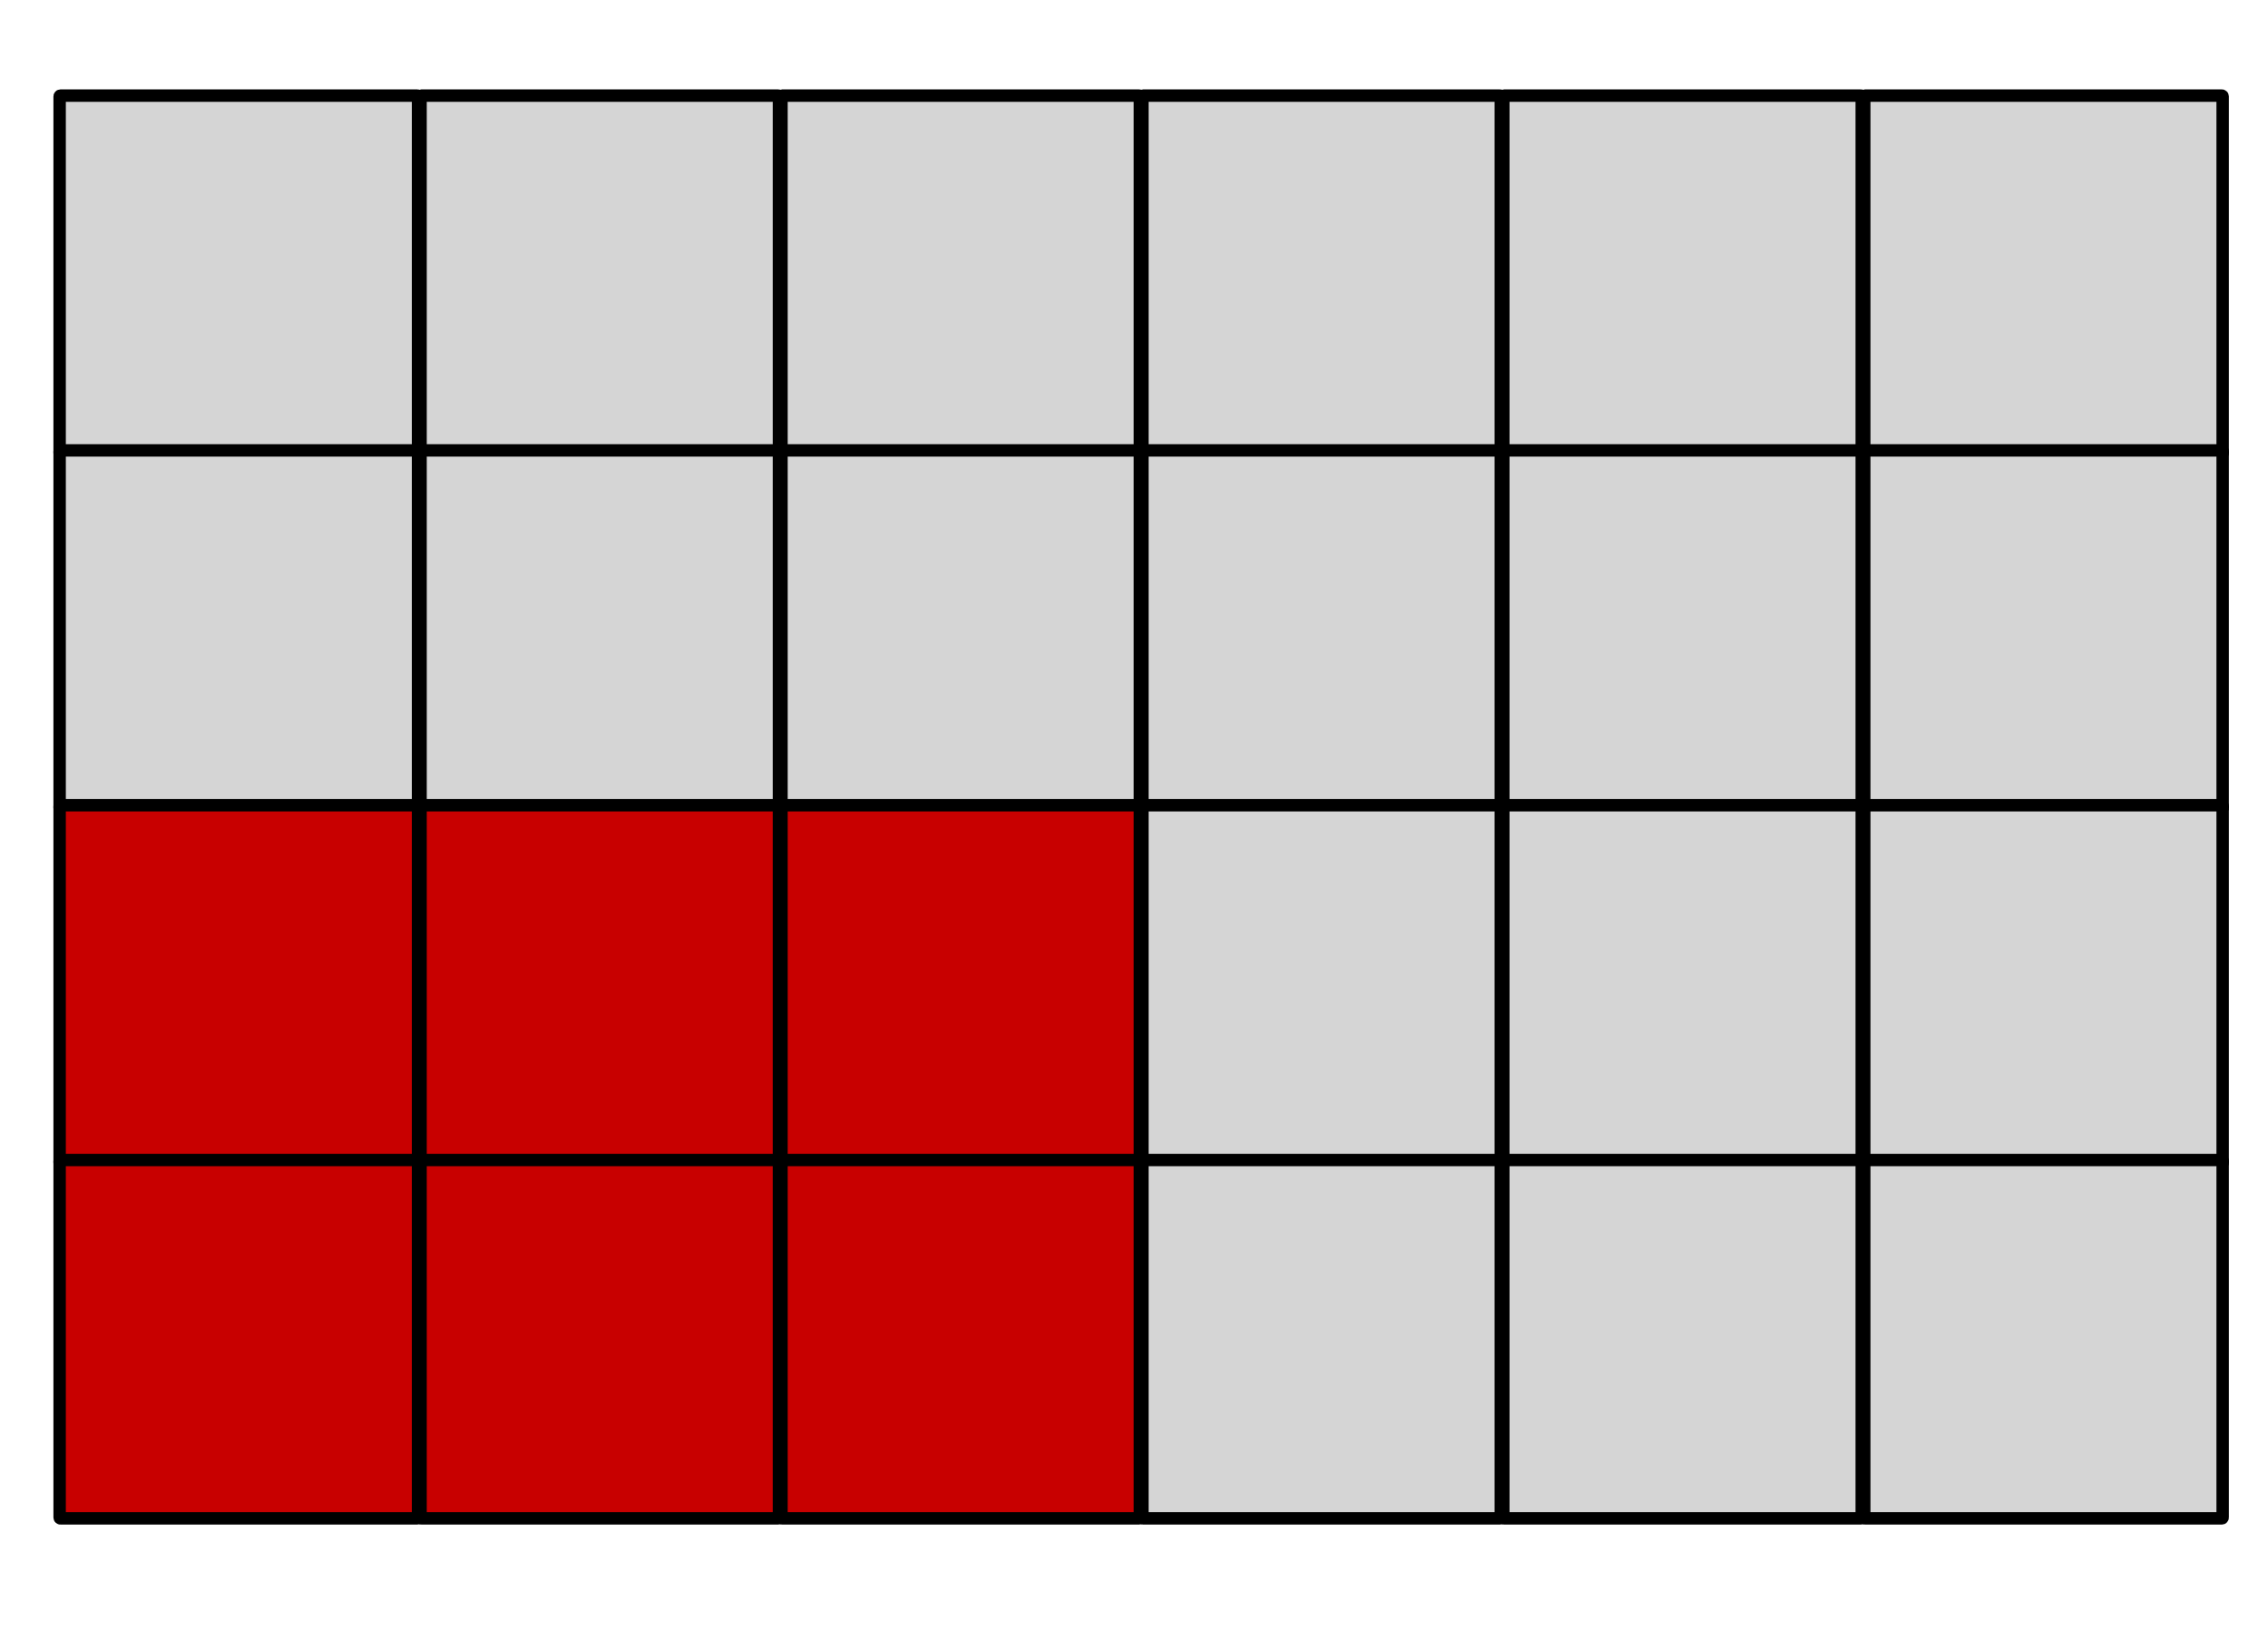
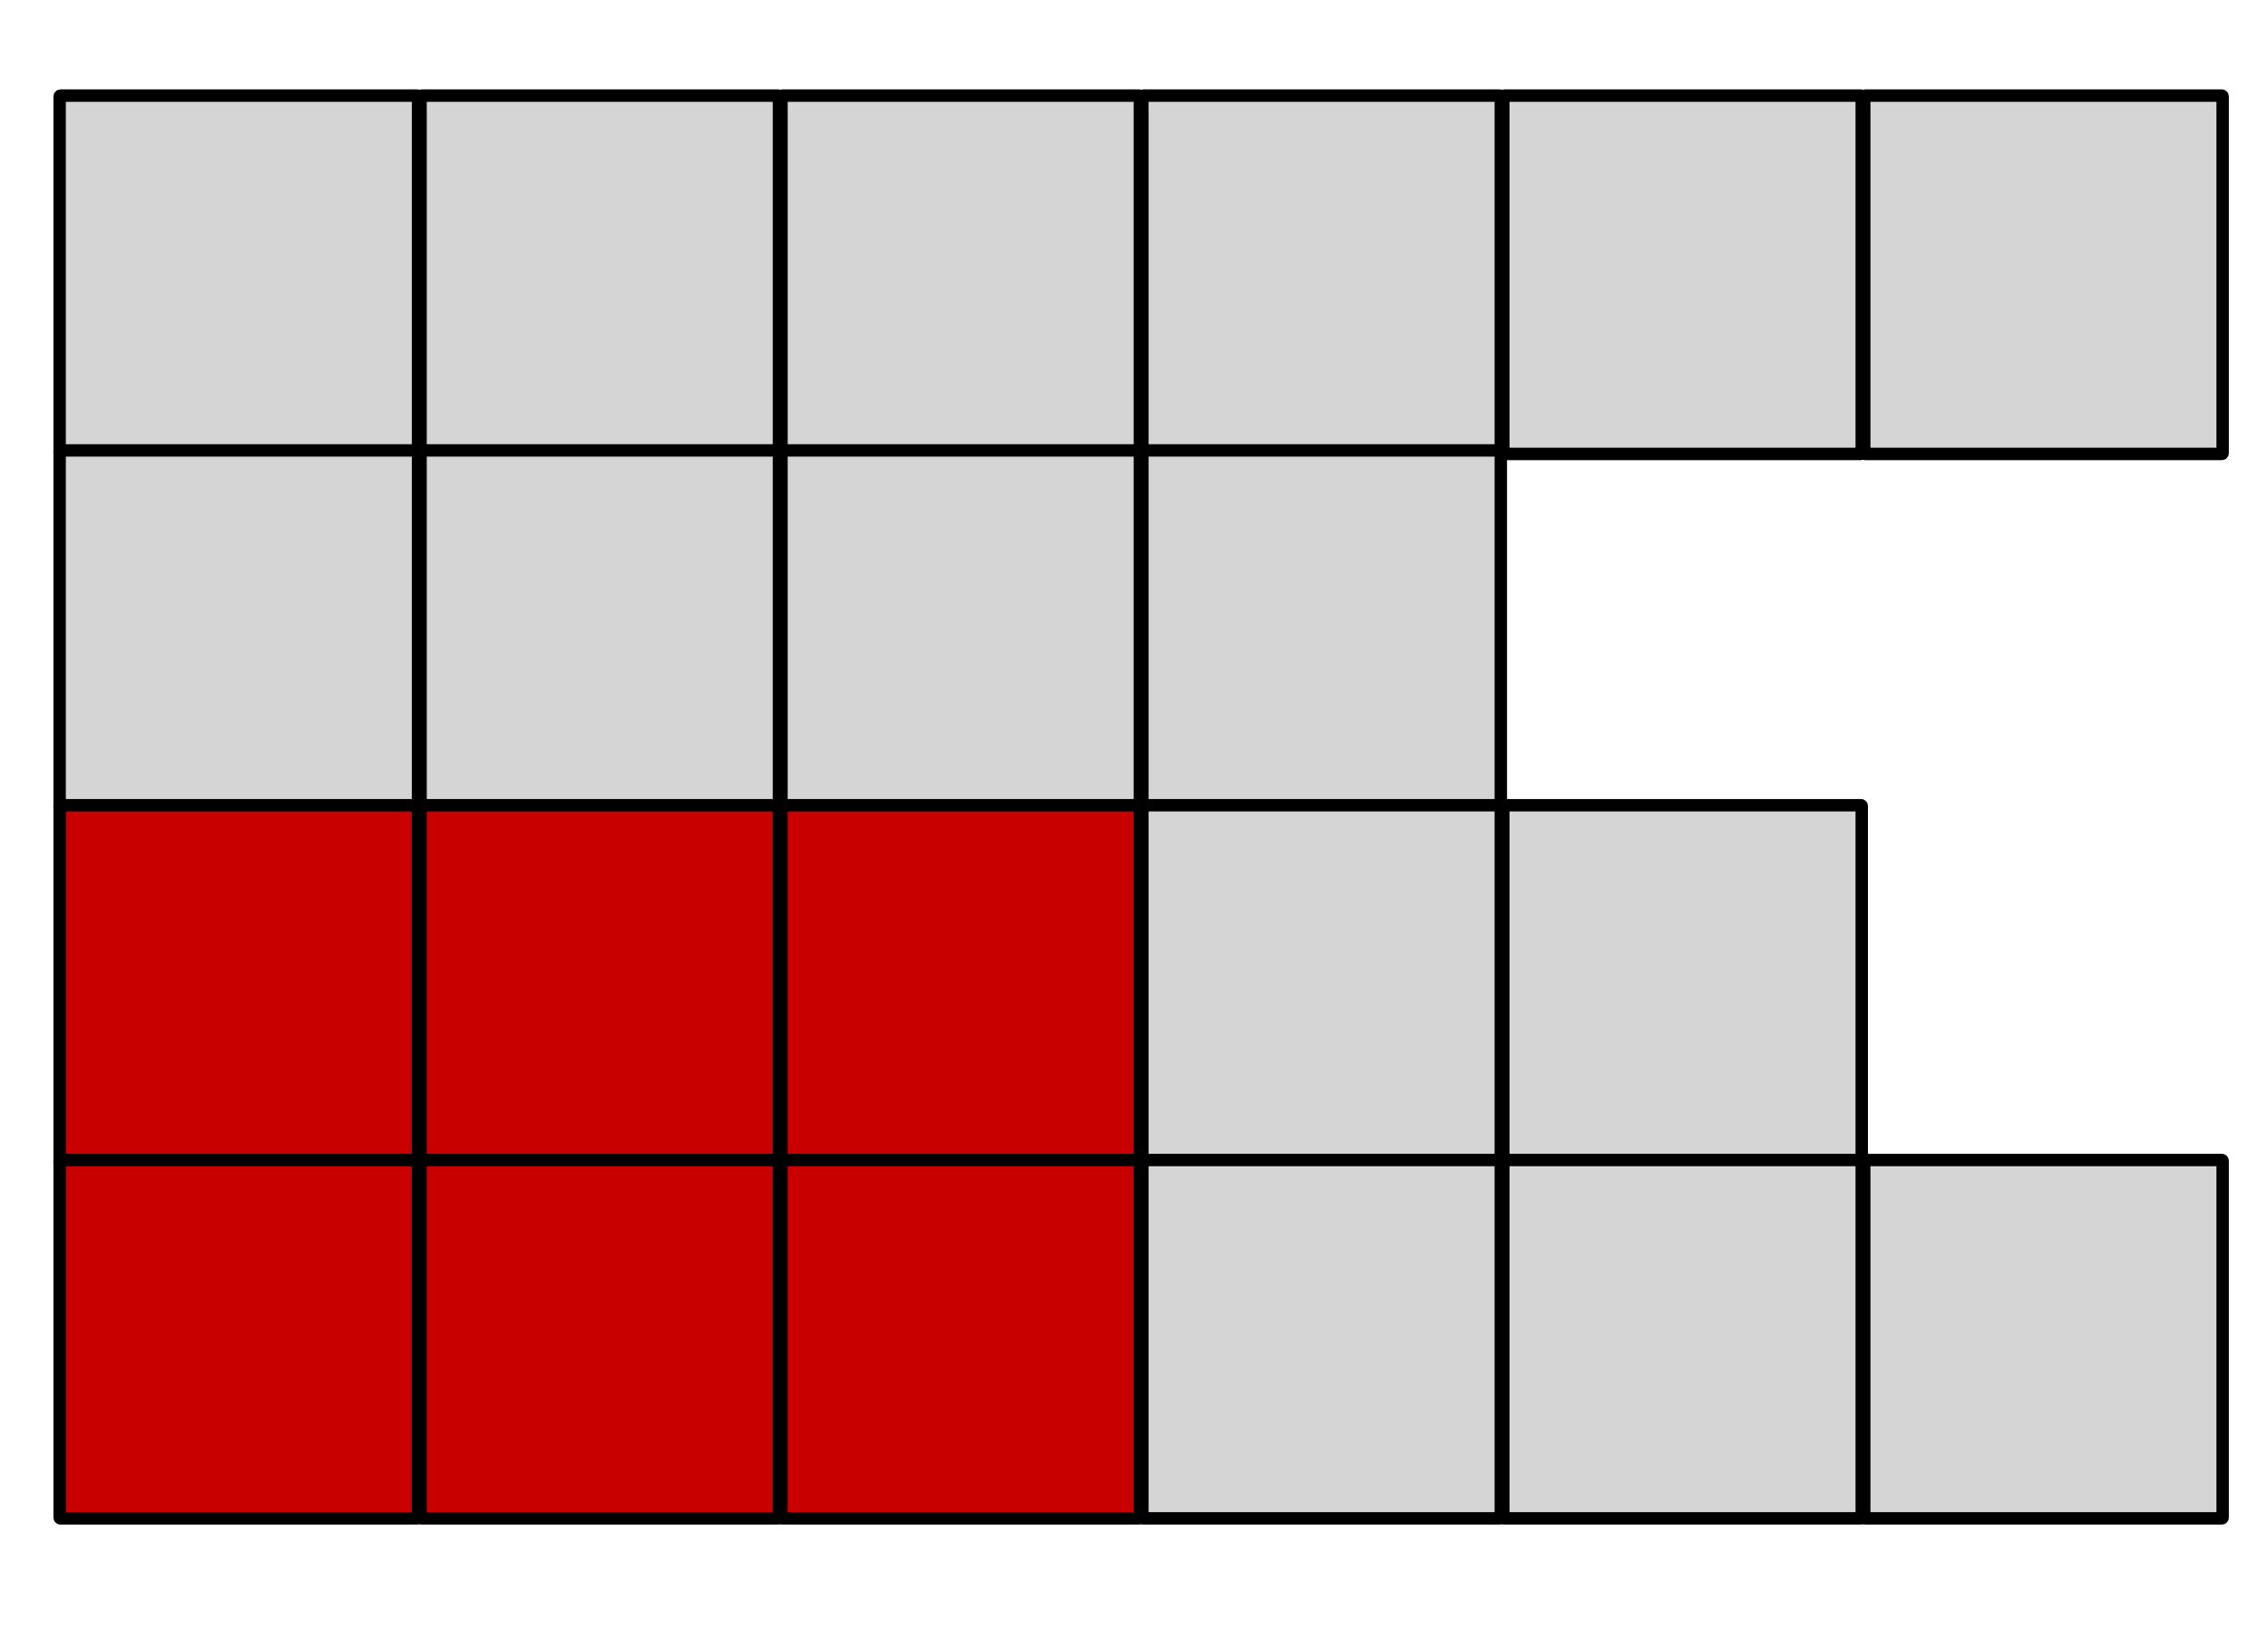
<svg xmlns="http://www.w3.org/2000/svg" xmlns:ns1="http://www.inkscape.org/namespaces/inkscape" xmlns:ns2="http://sodipodi.sourceforge.net/DTD/sodipodi-0.dtd" version="1.0" width="550" height="400" id="svg2" ns1:version="0.91 r13725" ns2:docname="Deutsch Bruchteil 7 PD 2016.svg">
  <ns2:namedview pagecolor="#ffffff" bordercolor="#666666" borderopacity="1" objecttolerance="10" gridtolerance="10" guidetolerance="10" ns1:pageopacity="0" ns1:pageshadow="2" ns1:window-width="1600" ns1:window-height="1137" id="namedview3382" showgrid="false" ns1:zoom="1.7147339" ns1:cx="243.92293" ns1:cy="270.02997" ns1:window-x="-8" ns1:window-y="-8" ns1:window-maximized="1" ns1:current-layer="layer1" showguides="true" ns1:guide-bbox="true" />
  <defs id="defs4" />
  <g id="g2396-7" transform="matrix(-2.189,0,0,2.189,1131.922,-362.903)">
    <g id="g2398-4" />
  </g>
  <g ns1:groupmode="layer" id="layer1" ns1:label="my">
    <rect style="fill:#d5d5d5;fill-opacity:1;stroke:#000000;stroke-width:3.011;stroke-linecap:round;stroke-linejoin:round;stroke-miterlimit:4;stroke-dasharray:none;stroke-dashoffset:0;stroke-opacity:1" id="rect3371" width="86.914" height="86.914" x="14.461" y="23.187" rx="0.175" />
    <rect style="fill:#d5d5d5;fill-opacity:1;stroke:#000000;stroke-width:3.011;stroke-linecap:round;stroke-linejoin:round;stroke-miterlimit:4;stroke-dasharray:none;stroke-dashoffset:0;stroke-opacity:1" id="rect3371-3" width="86.914" height="86.914" x="14.461" y="109.246" rx="0.175" />
    <rect style="fill:#c80000;fill-opacity:1;stroke:#000000;stroke-width:3.011;stroke-linecap:round;stroke-linejoin:round;stroke-miterlimit:4;stroke-dasharray:none;stroke-dashoffset:0;stroke-opacity:1" id="rect3371-39" width="86.914" height="86.914" x="14.461" y="195.304" rx="0.175" />
    <rect style="fill:#c80000;fill-opacity:1;stroke:#000000;stroke-width:3.011;stroke-linecap:round;stroke-linejoin:round;stroke-miterlimit:4;stroke-dasharray:none;stroke-dashoffset:0;stroke-opacity:1" id="rect3371-9" width="86.914" height="86.914" x="14.461" y="281.362" rx="0.175" />
    <rect style="fill:#d5d5d5;fill-opacity:1;stroke:#000000;stroke-width:3.011;stroke-linecap:round;stroke-linejoin:round;stroke-miterlimit:4;stroke-dasharray:none;stroke-dashoffset:0;stroke-opacity:1" id="rect3371-7" width="86.914" height="86.914" x="101.986" y="23.187" rx="0.175" />
    <rect style="fill:#d5d5d5;fill-opacity:1;stroke:#000000;stroke-width:3.011;stroke-linecap:round;stroke-linejoin:round;stroke-miterlimit:4;stroke-dasharray:none;stroke-dashoffset:0;stroke-opacity:1" id="rect3371-3-9" width="86.914" height="86.914" x="101.986" y="109.246" rx="0.175" />
    <rect style="fill:#c80000;fill-opacity:1;stroke:#000000;stroke-width:3.011;stroke-linecap:round;stroke-linejoin:round;stroke-miterlimit:4;stroke-dasharray:none;stroke-dashoffset:0;stroke-opacity:1" id="rect3371-39-9" width="86.914" height="86.914" x="101.986" y="195.304" rx="0.175" />
    <rect style="fill:#c80000;fill-opacity:1;stroke:#000000;stroke-width:3.011;stroke-linecap:round;stroke-linejoin:round;stroke-miterlimit:4;stroke-dasharray:none;stroke-dashoffset:0;stroke-opacity:1" id="rect3371-9-9" width="86.914" height="86.914" x="101.986" y="281.362" rx="0.175" />
    <rect style="fill:#d5d5d5;fill-opacity:1;stroke:#000000;stroke-width:3.011;stroke-linecap:round;stroke-linejoin:round;stroke-miterlimit:4;stroke-dasharray:none;stroke-dashoffset:0;stroke-opacity:1" id="rect3371-97" width="86.914" height="86.914" x="189.512" y="23.187" rx="0.175" />
    <rect style="fill:#d5d5d5;fill-opacity:1;stroke:#000000;stroke-width:3.011;stroke-linecap:round;stroke-linejoin:round;stroke-miterlimit:4;stroke-dasharray:none;stroke-dashoffset:0;stroke-opacity:1" id="rect3371-3-0" width="86.914" height="86.914" x="189.512" y="109.246" rx="0.175" />
    <rect style="fill:#c80000;fill-opacity:1;stroke:#000000;stroke-width:3.011;stroke-linecap:round;stroke-linejoin:round;stroke-miterlimit:4;stroke-dasharray:none;stroke-dashoffset:0;stroke-opacity:1" id="rect3371-39-4" width="86.914" height="86.914" x="189.512" y="195.304" rx="0.175" />
    <rect style="fill:#c80000;fill-opacity:1;stroke:#000000;stroke-width:3.011;stroke-linecap:round;stroke-linejoin:round;stroke-miterlimit:4;stroke-dasharray:none;stroke-dashoffset:0;stroke-opacity:1" id="rect3371-9-0" width="86.914" height="86.914" x="189.512" y="281.362" rx="0.175" />
    <rect style="fill:#d5d5d5;fill-opacity:1;stroke:#000000;stroke-width:3.011;stroke-linecap:round;stroke-linejoin:round;stroke-miterlimit:4;stroke-dasharray:none;stroke-dashoffset:0;stroke-opacity:1" id="rect3371-6" width="86.914" height="86.914" x="277.038" y="23.187" rx="0.175" />
    <rect style="fill:#d5d5d5;fill-opacity:1;stroke:#000000;stroke-width:3.011;stroke-linecap:round;stroke-linejoin:round;stroke-miterlimit:4;stroke-dasharray:none;stroke-dashoffset:0;stroke-opacity:1" id="rect3371-3-3" width="86.914" height="86.914" x="277.038" y="109.246" rx="0.175" />
    <rect style="fill:#d5d5d5;fill-opacity:1;stroke:#000000;stroke-width:3.011;stroke-linecap:round;stroke-linejoin:round;stroke-miterlimit:4;stroke-dasharray:none;stroke-dashoffset:0;stroke-opacity:1" id="rect3371-39-2" width="86.914" height="86.914" x="277.038" y="195.304" rx="0.175" />
    <rect style="fill:#d5d5d5;fill-opacity:1;stroke:#000000;stroke-width:3.011;stroke-linecap:round;stroke-linejoin:round;stroke-miterlimit:4;stroke-dasharray:none;stroke-dashoffset:0;stroke-opacity:1" id="rect3371-9-4" width="86.914" height="86.914" x="277.038" y="281.362" rx="0.175" />
    <rect style="fill:#d5d5d5;fill-opacity:1;stroke:#000000;stroke-width:3.011;stroke-linecap:round;stroke-linejoin:round;stroke-miterlimit:4;stroke-dasharray:none;stroke-dashoffset:0;stroke-opacity:1" id="rect3371-79" width="86.914" height="86.914" x="364.564" y="23.187" rx="0.175" />
-     <rect style="fill:#d5d5d5;fill-opacity:1;stroke:#000000;stroke-width:3.011;stroke-linecap:round;stroke-linejoin:round;stroke-miterlimit:4;stroke-dasharray:none;stroke-dashoffset:0;stroke-opacity:1" id="rect3371-3-1" width="86.914" height="86.914" x="364.564" y="109.246" rx="0.175" />
    <rect style="fill:#d5d5d5;fill-opacity:1;stroke:#000000;stroke-width:3.011;stroke-linecap:round;stroke-linejoin:round;stroke-miterlimit:4;stroke-dasharray:none;stroke-dashoffset:0;stroke-opacity:1" id="rect3371-39-95" width="86.914" height="86.914" x="364.564" y="195.304" rx="0.175" />
    <rect style="fill:#d5d5d5;fill-opacity:1;stroke:#000000;stroke-width:3.011;stroke-linecap:round;stroke-linejoin:round;stroke-miterlimit:4;stroke-dasharray:none;stroke-dashoffset:0;stroke-opacity:1" id="rect3371-9-8" width="86.914" height="86.914" x="364.564" y="281.362" rx="0.175" />
    <rect style="fill:#d5d5d5;fill-opacity:1;stroke:#000000;stroke-width:3.011;stroke-linecap:round;stroke-linejoin:round;stroke-miterlimit:4;stroke-dasharray:none;stroke-dashoffset:0;stroke-opacity:1" id="rect3371-63" width="86.914" height="86.914" x="452.089" y="23.187" rx="0.175" />
-     <rect style="fill:#d5d5d5;fill-opacity:1;stroke:#000000;stroke-width:3.011;stroke-linecap:round;stroke-linejoin:round;stroke-miterlimit:4;stroke-dasharray:none;stroke-dashoffset:0;stroke-opacity:1" id="rect3371-3-4" width="86.914" height="86.914" x="452.089" y="109.246" rx="0.175" />
-     <rect style="fill:#d5d5d5;fill-opacity:1;stroke:#000000;stroke-width:3.011;stroke-linecap:round;stroke-linejoin:round;stroke-miterlimit:4;stroke-dasharray:none;stroke-dashoffset:0;stroke-opacity:1" id="rect3371-39-20" width="86.914" height="86.914" x="452.089" y="195.304" rx="0.175" />
    <rect style="fill:#d5d5d5;fill-opacity:1;stroke:#000000;stroke-width:3.011;stroke-linecap:round;stroke-linejoin:round;stroke-miterlimit:4;stroke-dasharray:none;stroke-dashoffset:0;stroke-opacity:1" id="rect3371-9-2" width="86.914" height="86.914" x="452.089" y="281.362" rx="0.175" />
  </g>
</svg>